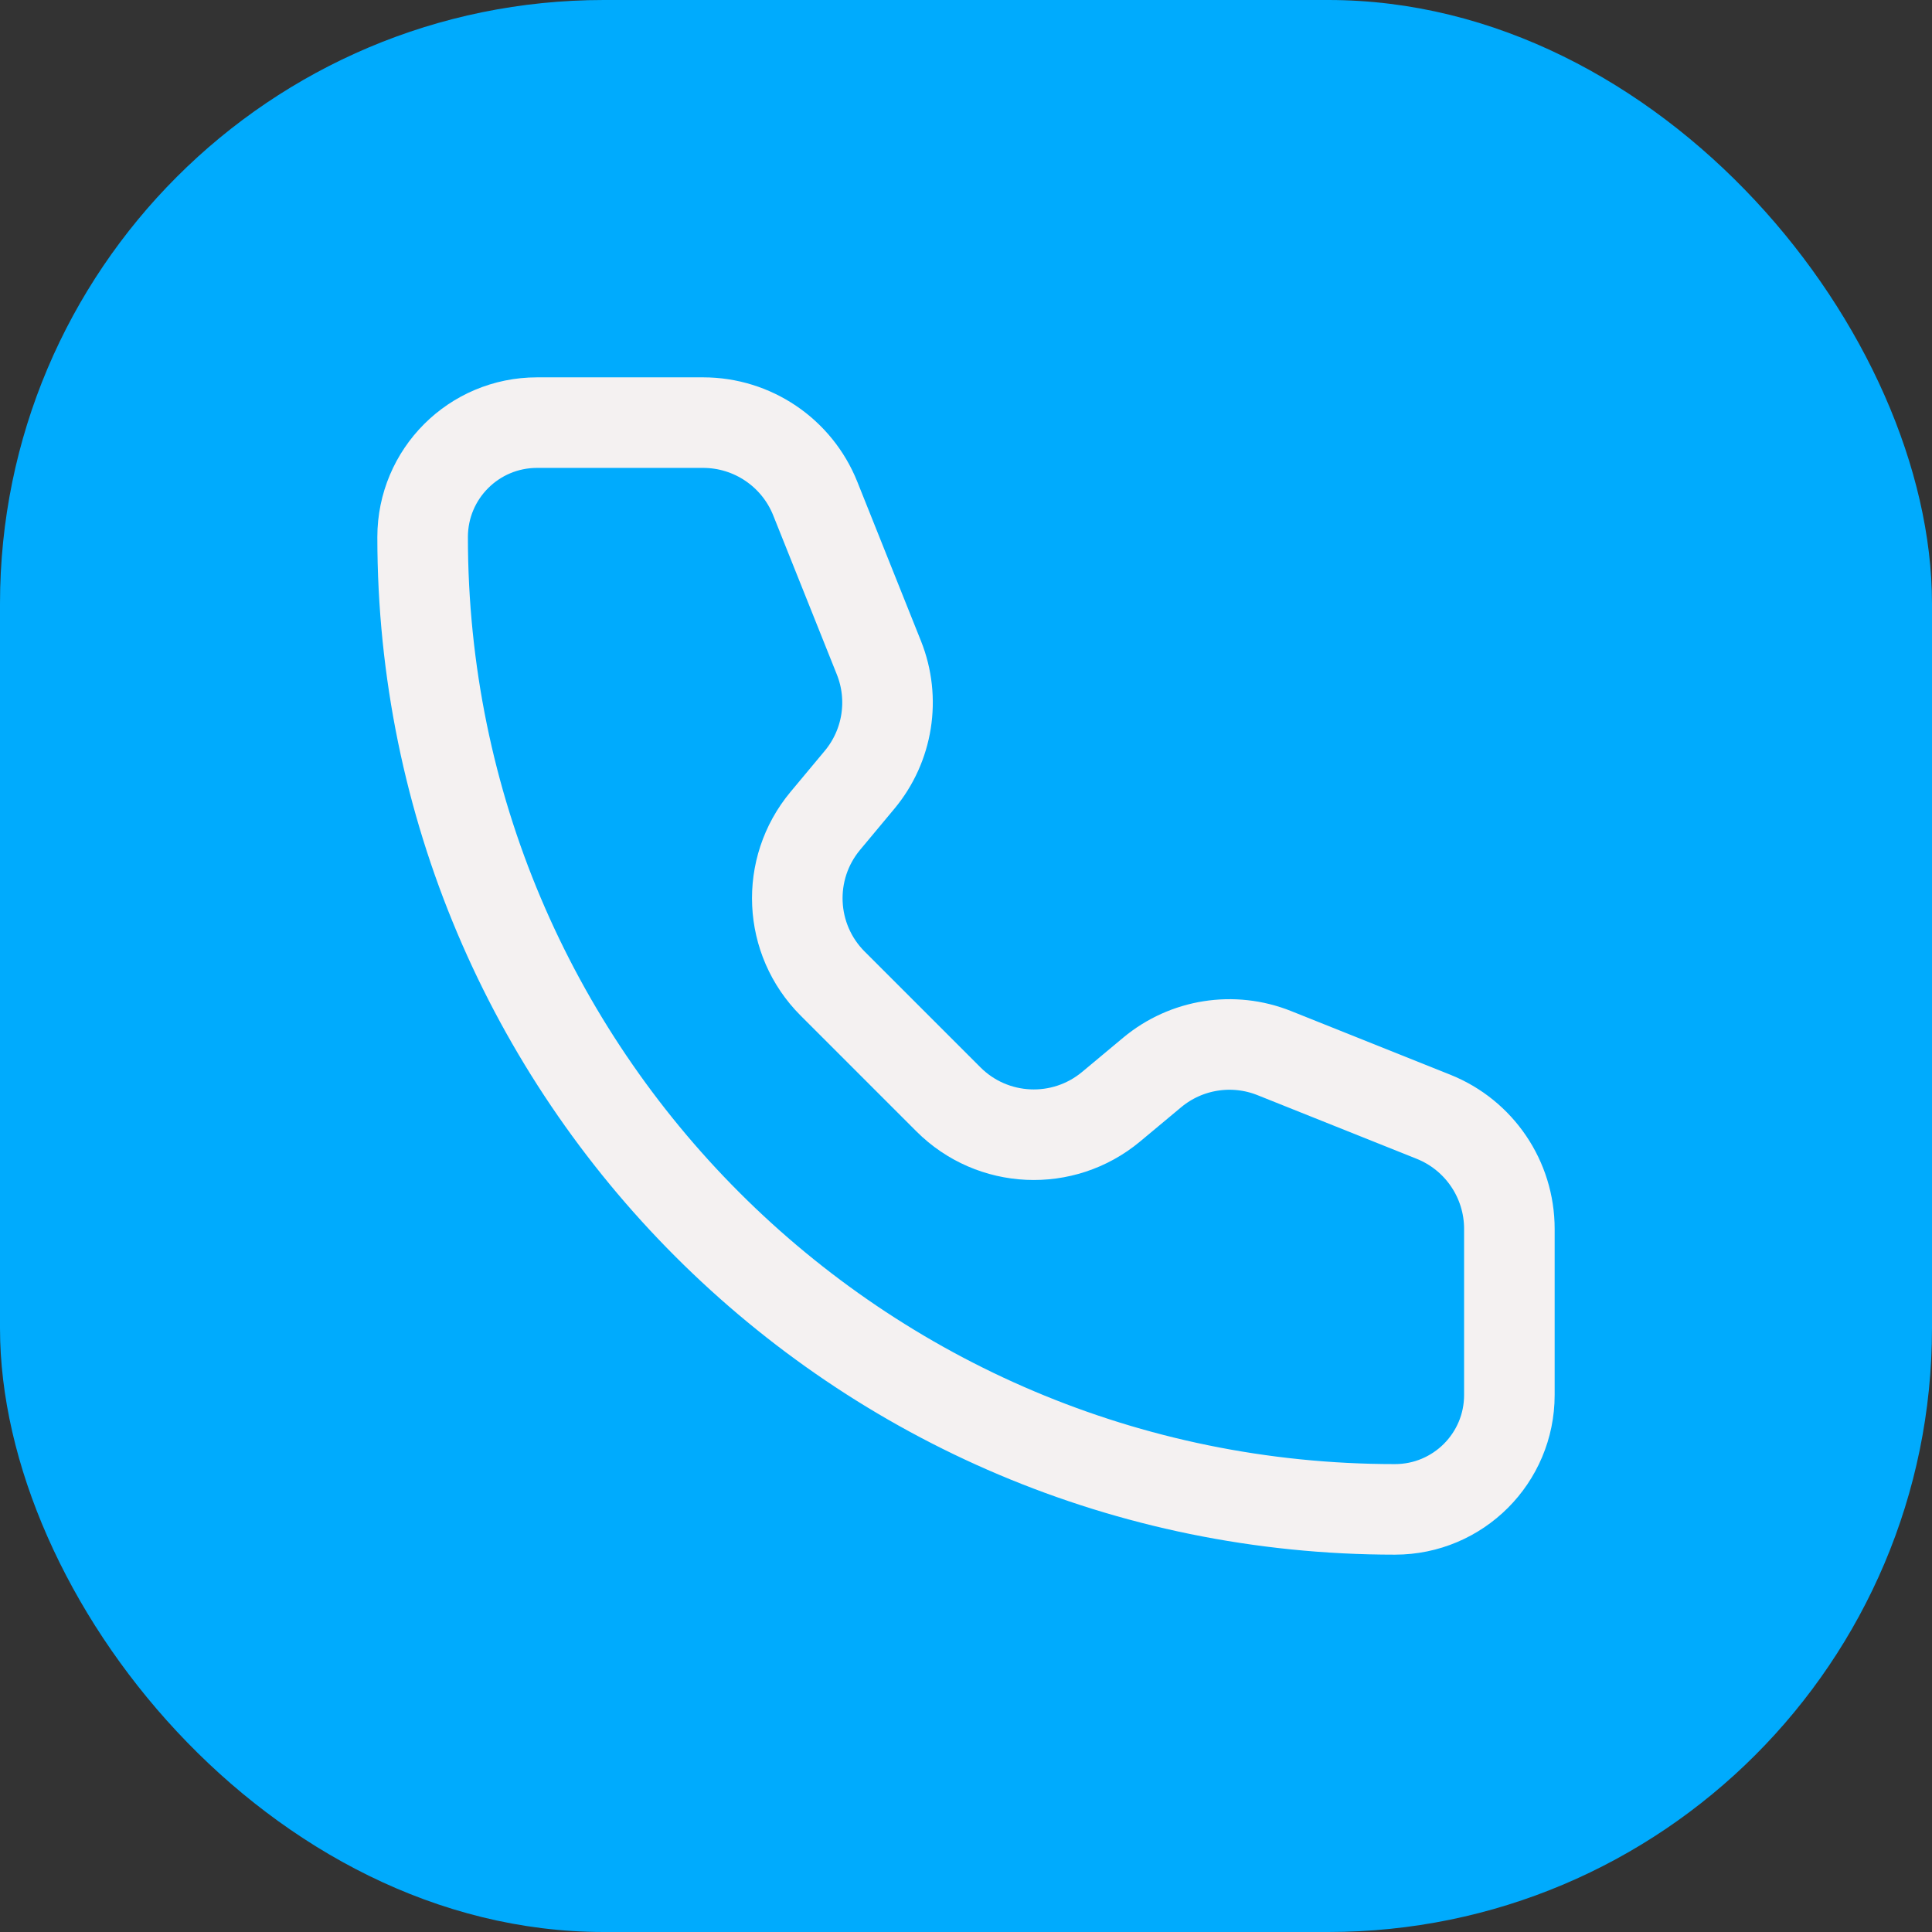
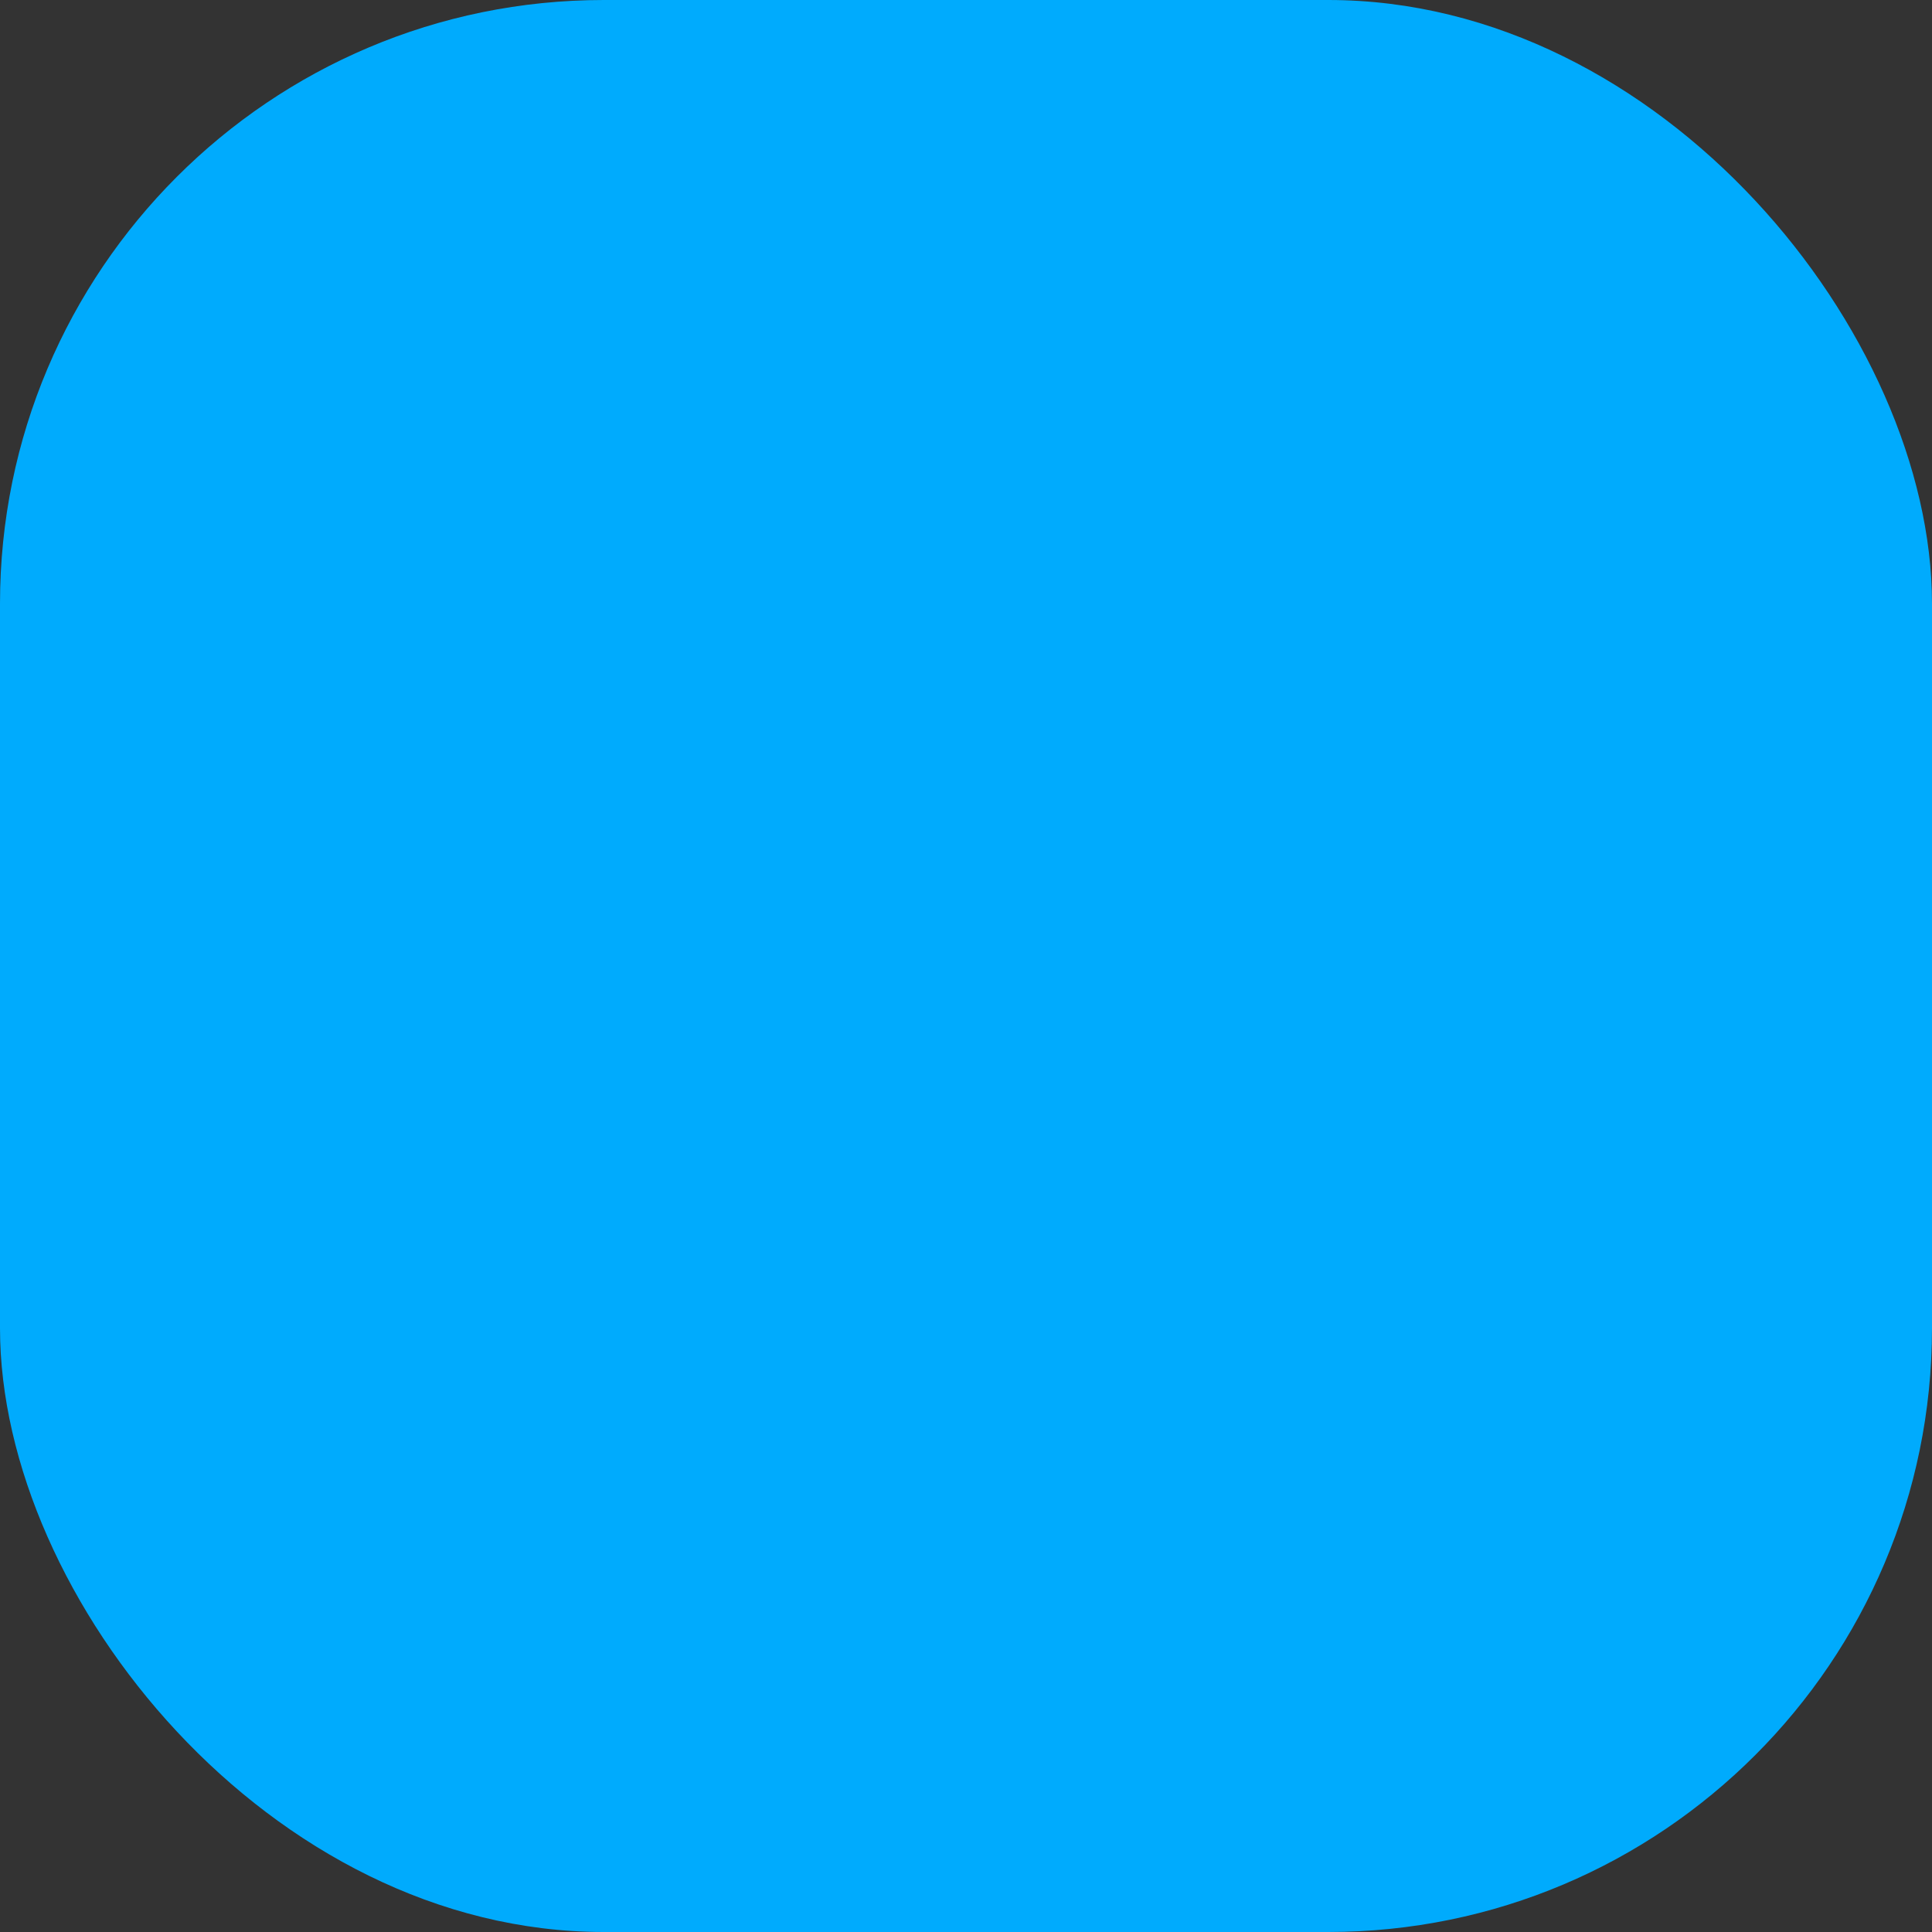
<svg xmlns="http://www.w3.org/2000/svg" width="32" height="32" viewBox="0 0 32 32" fill="none">
  <rect x="0" y="0" width="32" height="32" fill="#333333" stroke="none" />
  <rect width="32" height="32" rx="10" fill="#00ABFD" />
-   <path d="M13.503 8.257C13.199 7.498 12.464 7 11.646 7H8.895C7.848 7 7 7.848 7 8.895C7 17.79 14.211 25 23.105 25C24.152 25 25 24.152 25 23.105L25 20.354C25 19.536 24.502 18.801 23.743 18.497L21.107 17.443C20.425 17.17 19.648 17.293 19.084 17.763L18.403 18.331C17.608 18.993 16.44 18.94 15.709 18.209L13.791 16.291C13.06 15.56 13.007 14.392 13.669 13.597L14.237 12.916C14.707 12.352 14.83 11.575 14.557 10.893L13.503 8.257Z" stroke="#F4F1F1" stroke-width="1.5" stroke-linecap="round" stroke-linejoin="round" />
</svg>